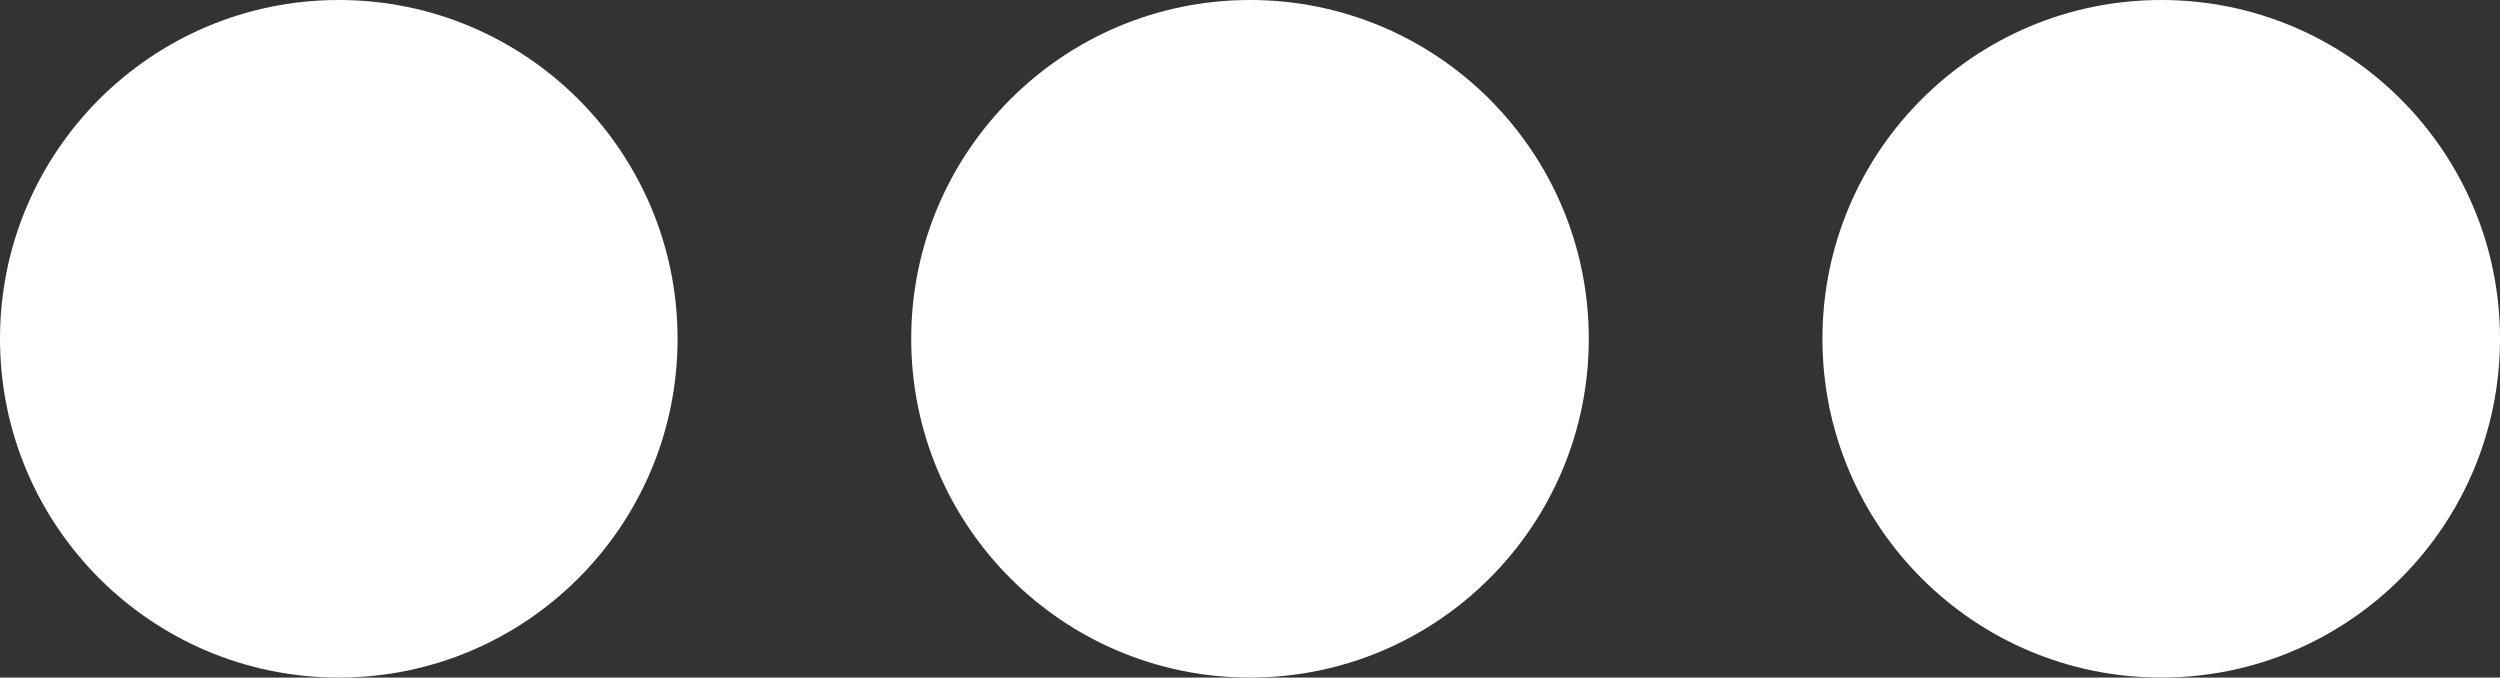
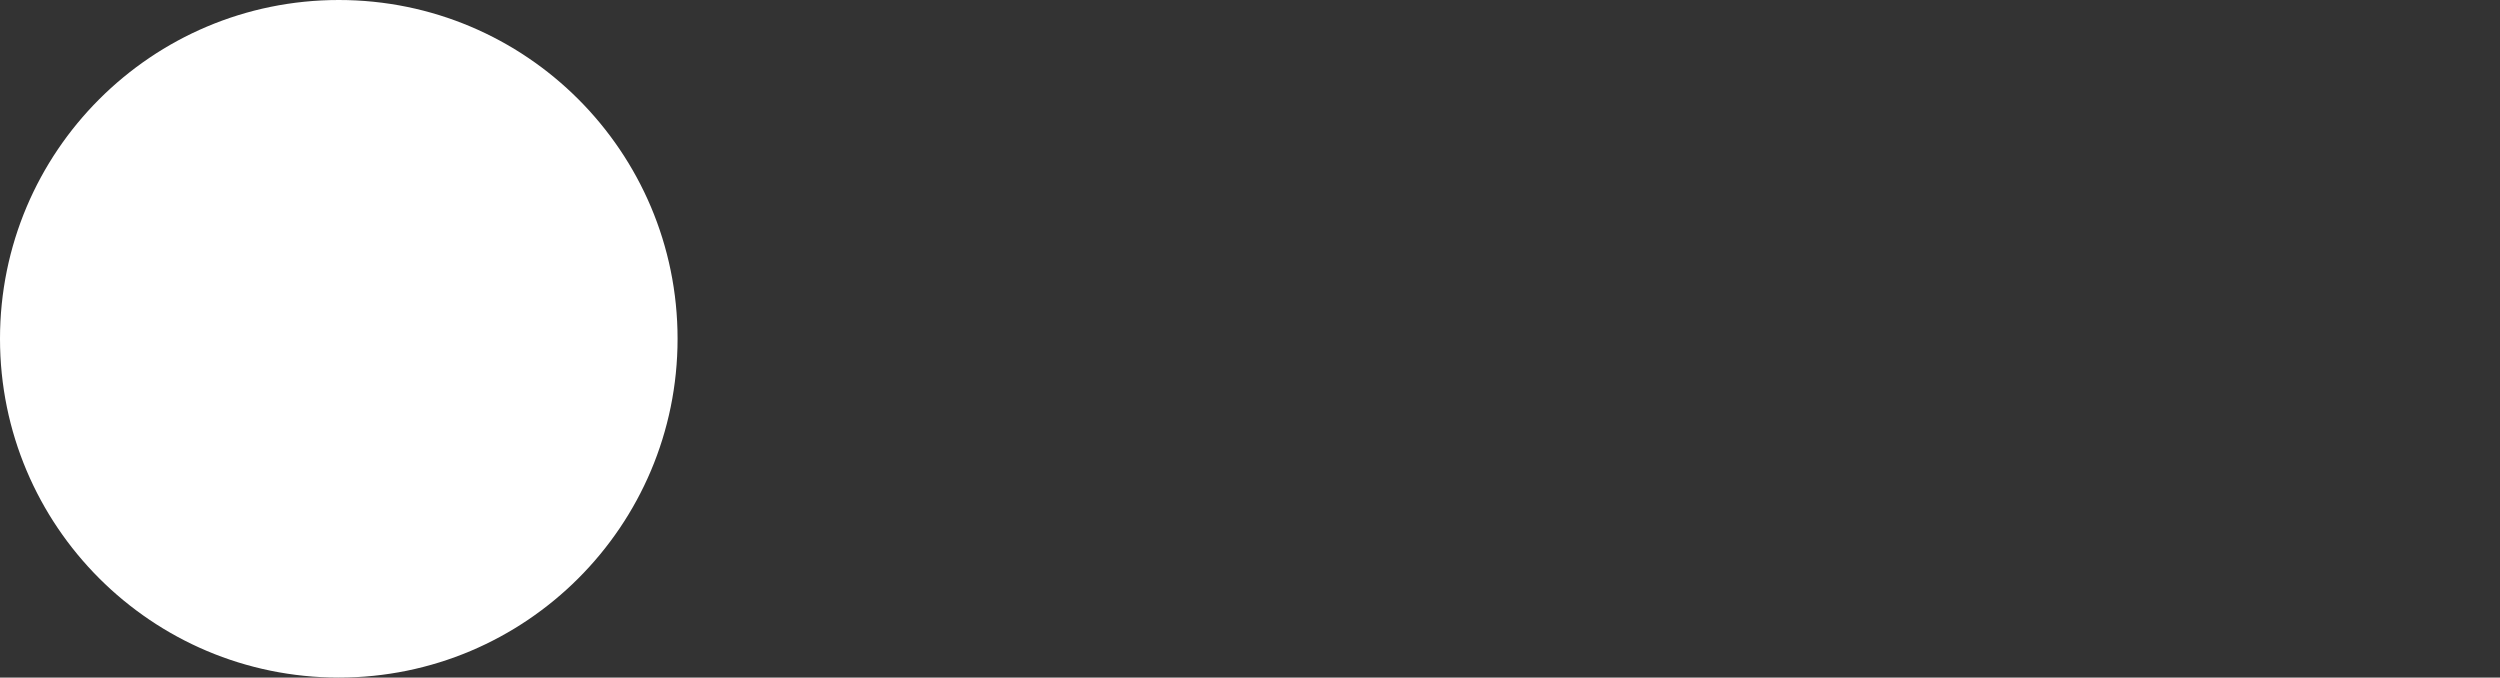
<svg xmlns="http://www.w3.org/2000/svg" width="214" height="58" viewBox="0 0 214 58">
  <rect x="0" y="0" width="214" height="58" fill="#333333" stroke="none" />
  <title>Group</title>
  <g fill="#FFF" fill-rule="evenodd">
    <circle cx="29" cy="29" r="29" />
-     <circle cx="107" cy="29" r="29" />
-     <circle cx="185" cy="29" r="29" />
  </g>
</svg>